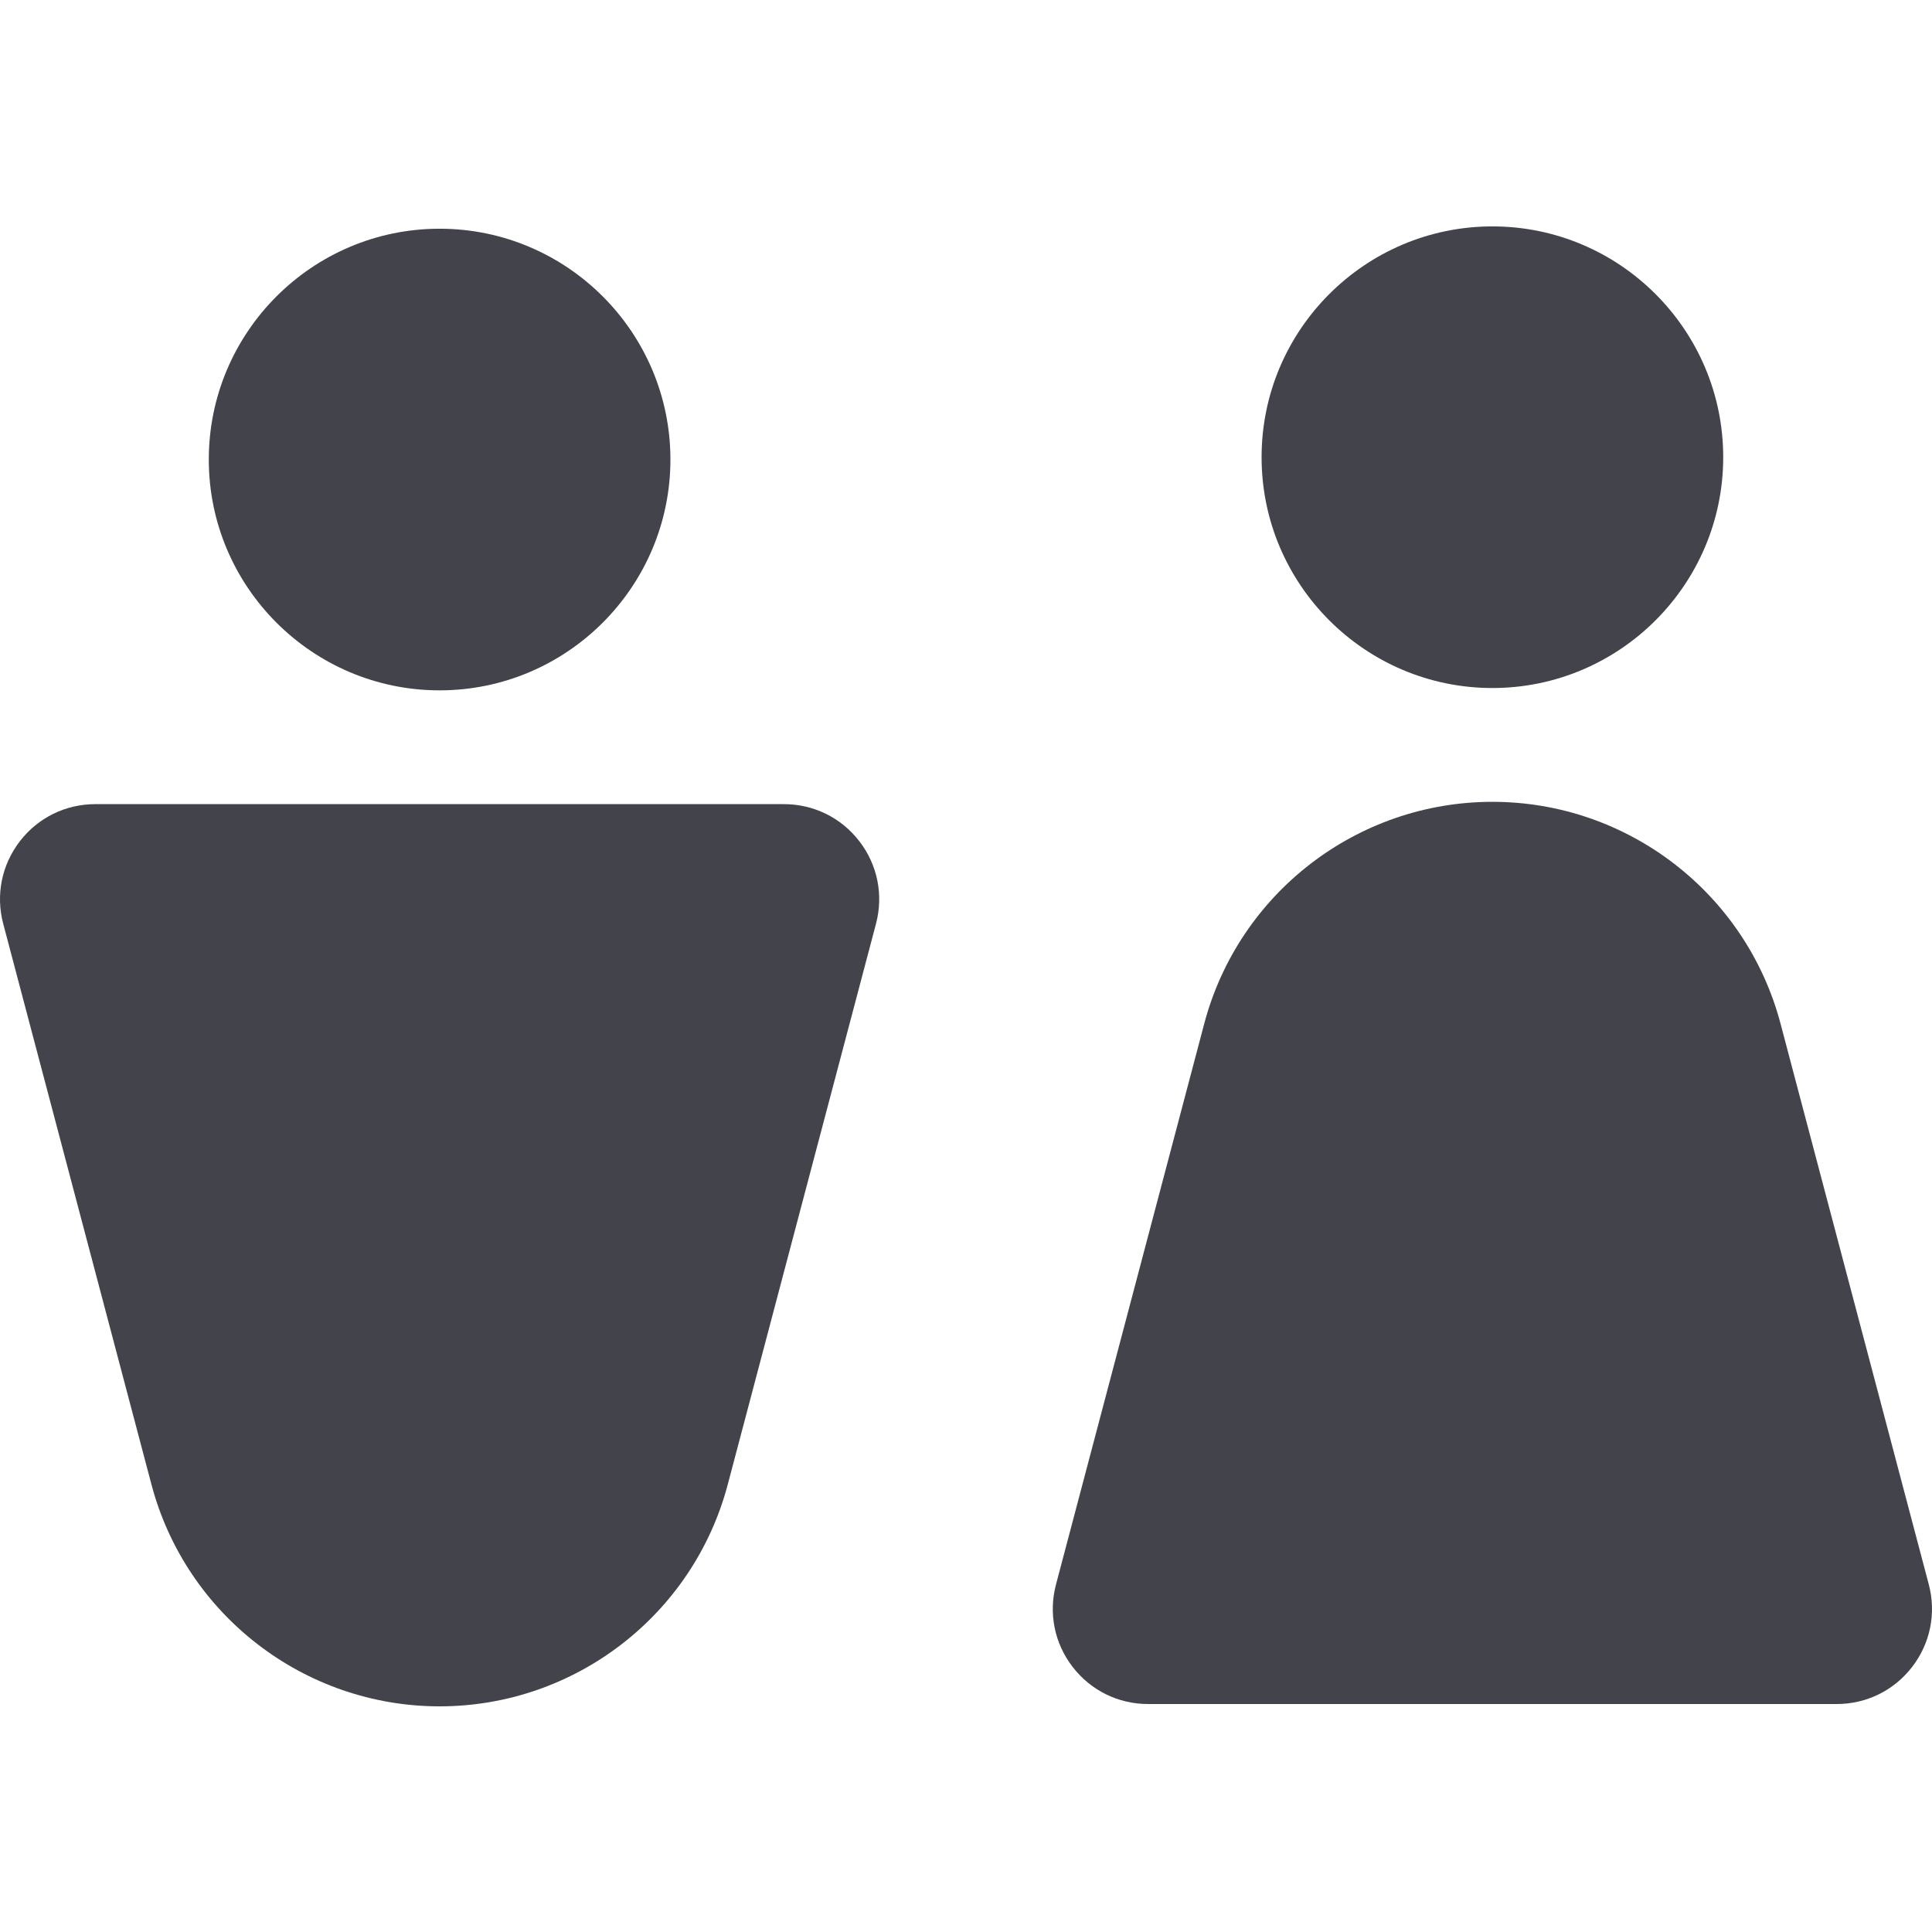
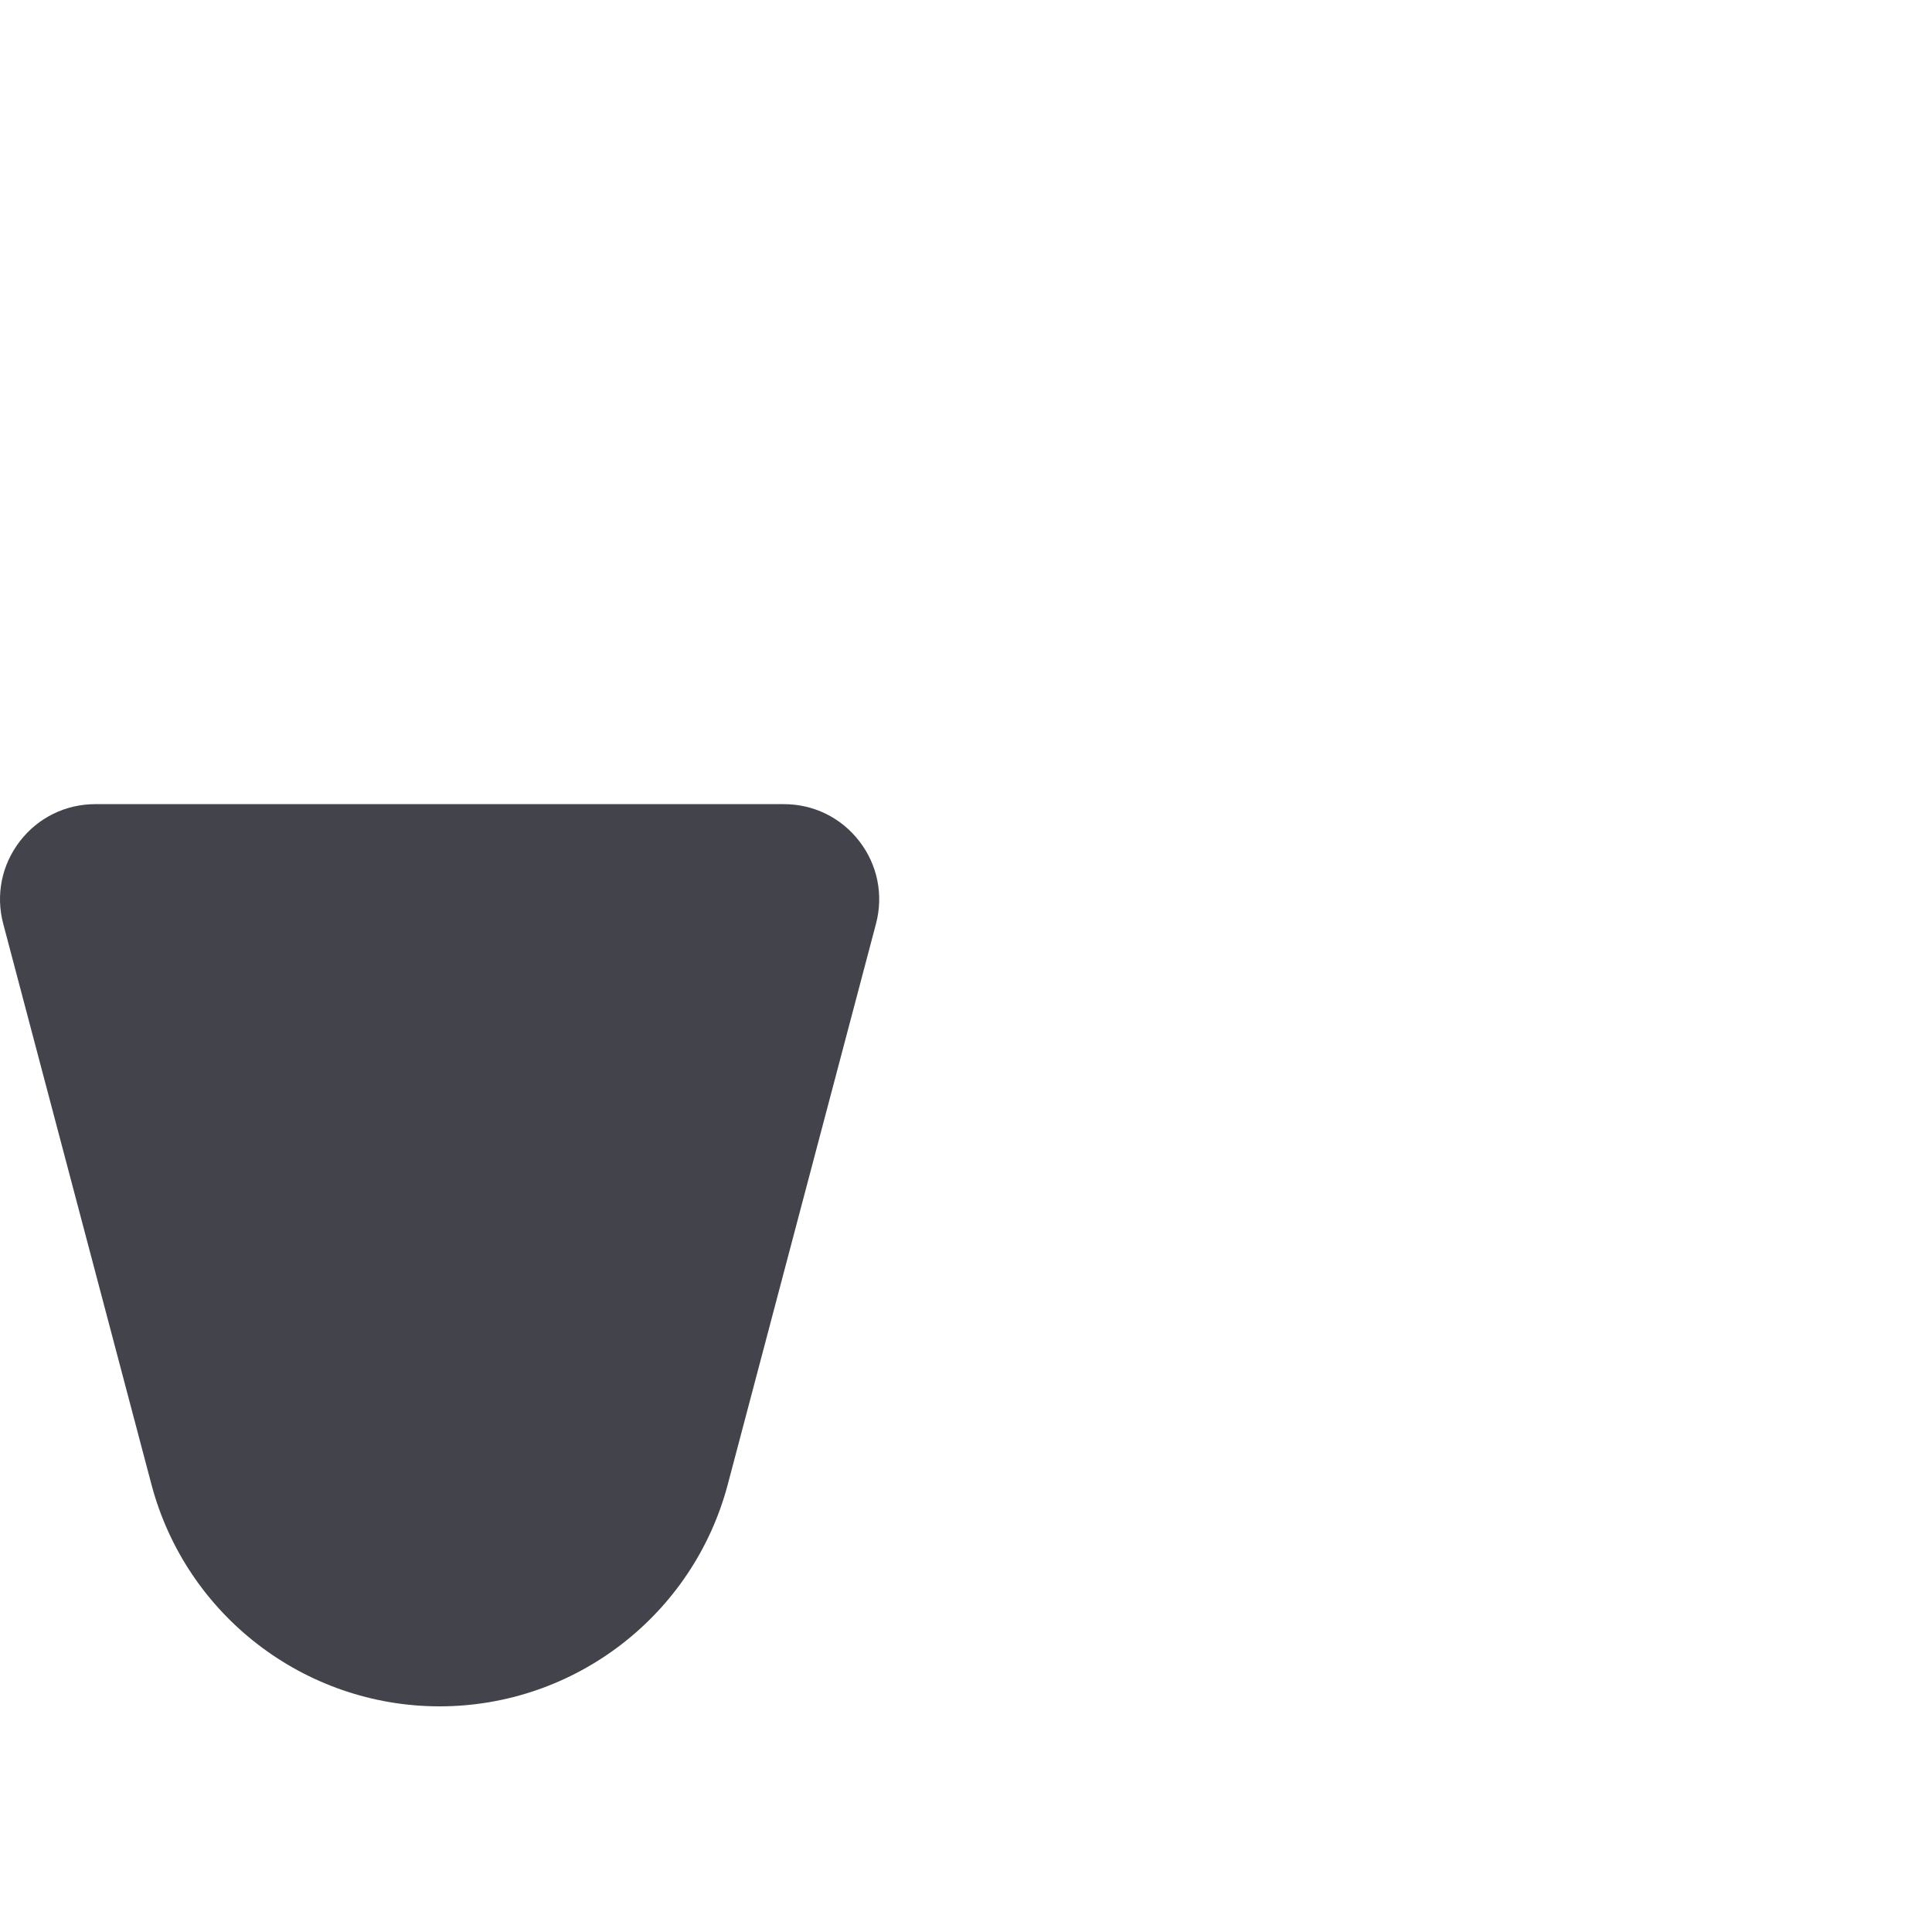
<svg xmlns="http://www.w3.org/2000/svg" width="100%" height="100%" viewBox="0 0 511 511" version="1.1" xml:space="preserve" style="fill-rule:evenodd;clip-rule:evenodd;stroke-linejoin:round;stroke-miterlimit:2;">
-   <path d="M116.273,182.592c33.66,0 61.048,-27.388 61.048,-61.049c0,-33.661 -27.388,-61.048 -61.048,-61.048c-33.661,0 -61.049,27.387 -61.049,61.048c0,33.661 27.384,61.049 61.049,61.049Z" style="fill:#43434c;fill-rule:nonzero;" />
  <path d="M207.337,212.689l-182.128,0c-7.88,0 -15.158,3.583 -19.961,9.825c-4.807,6.241 -6.41,14.191 -4.398,21.809l39.208,148.307c9.135,34.554 40.476,58.686 76.215,58.686c35.738,0 67.079,-24.132 76.214,-58.686l39.208,-148.303c2.012,-7.618 0.414,-15.568 -4.393,-21.813c-4.807,-6.242 -12.082,-9.825 -19.965,-9.825Z" style="fill:#43434c;fill-rule:nonzero;" />
-   <path d="M394.728,181.976c33.661,0 61.049,-27.384 61.049,-61.045c0,-33.665 -27.388,-61.049 -61.049,-61.049c-33.66,0 -61.048,27.384 -61.048,61.049c0,33.661 27.384,61.045 61.048,61.045Z" style="fill:#43434c;fill-rule:nonzero;" />
-   <path d="M510.151,419.071l-39.208,-148.308c-9.135,-34.553 -40.476,-58.686 -76.215,-58.686c-35.738,0 -67.083,24.133 -76.218,58.686l-39.204,148.308c-2.016,7.618 -0.414,15.567 4.393,21.809c4.807,6.241 12.082,9.824 19.961,9.824l182.132,0c7.88,0 15.154,-3.583 19.961,-9.824c4.807,-6.242 6.41,-14.191 4.398,-21.809Z" style="fill:#43434c;fill-rule:nonzero;" />
</svg>